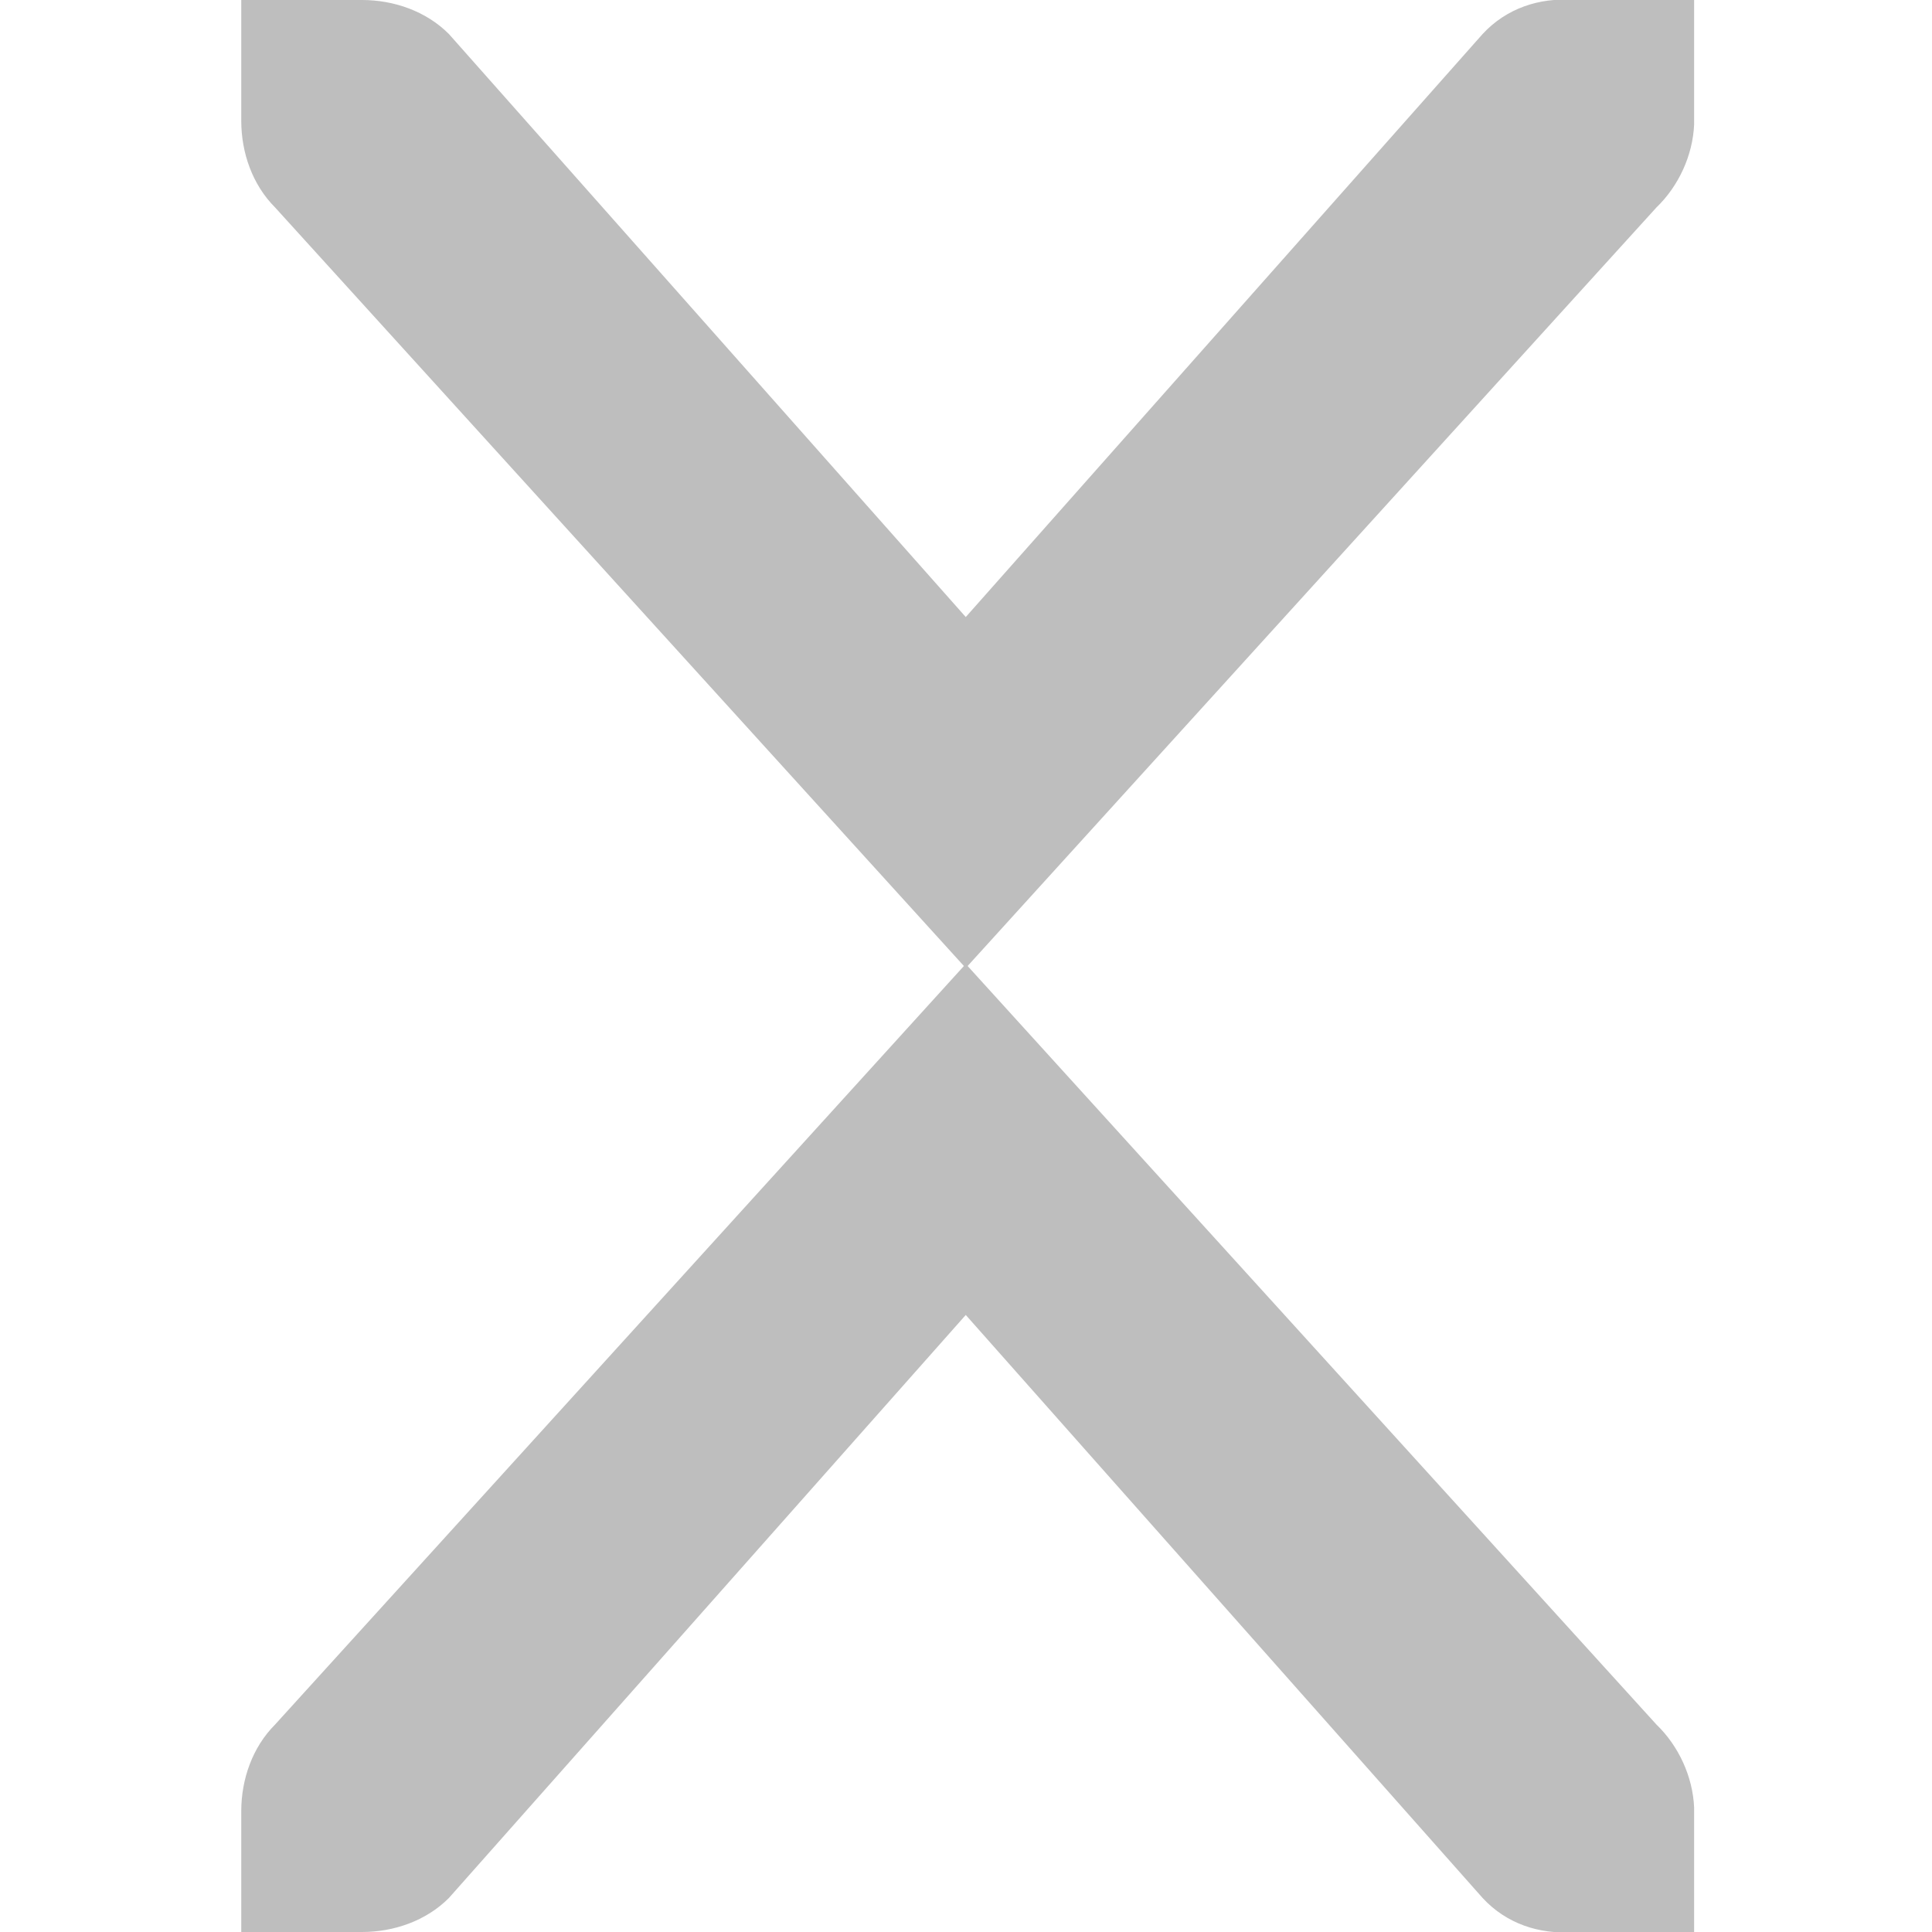
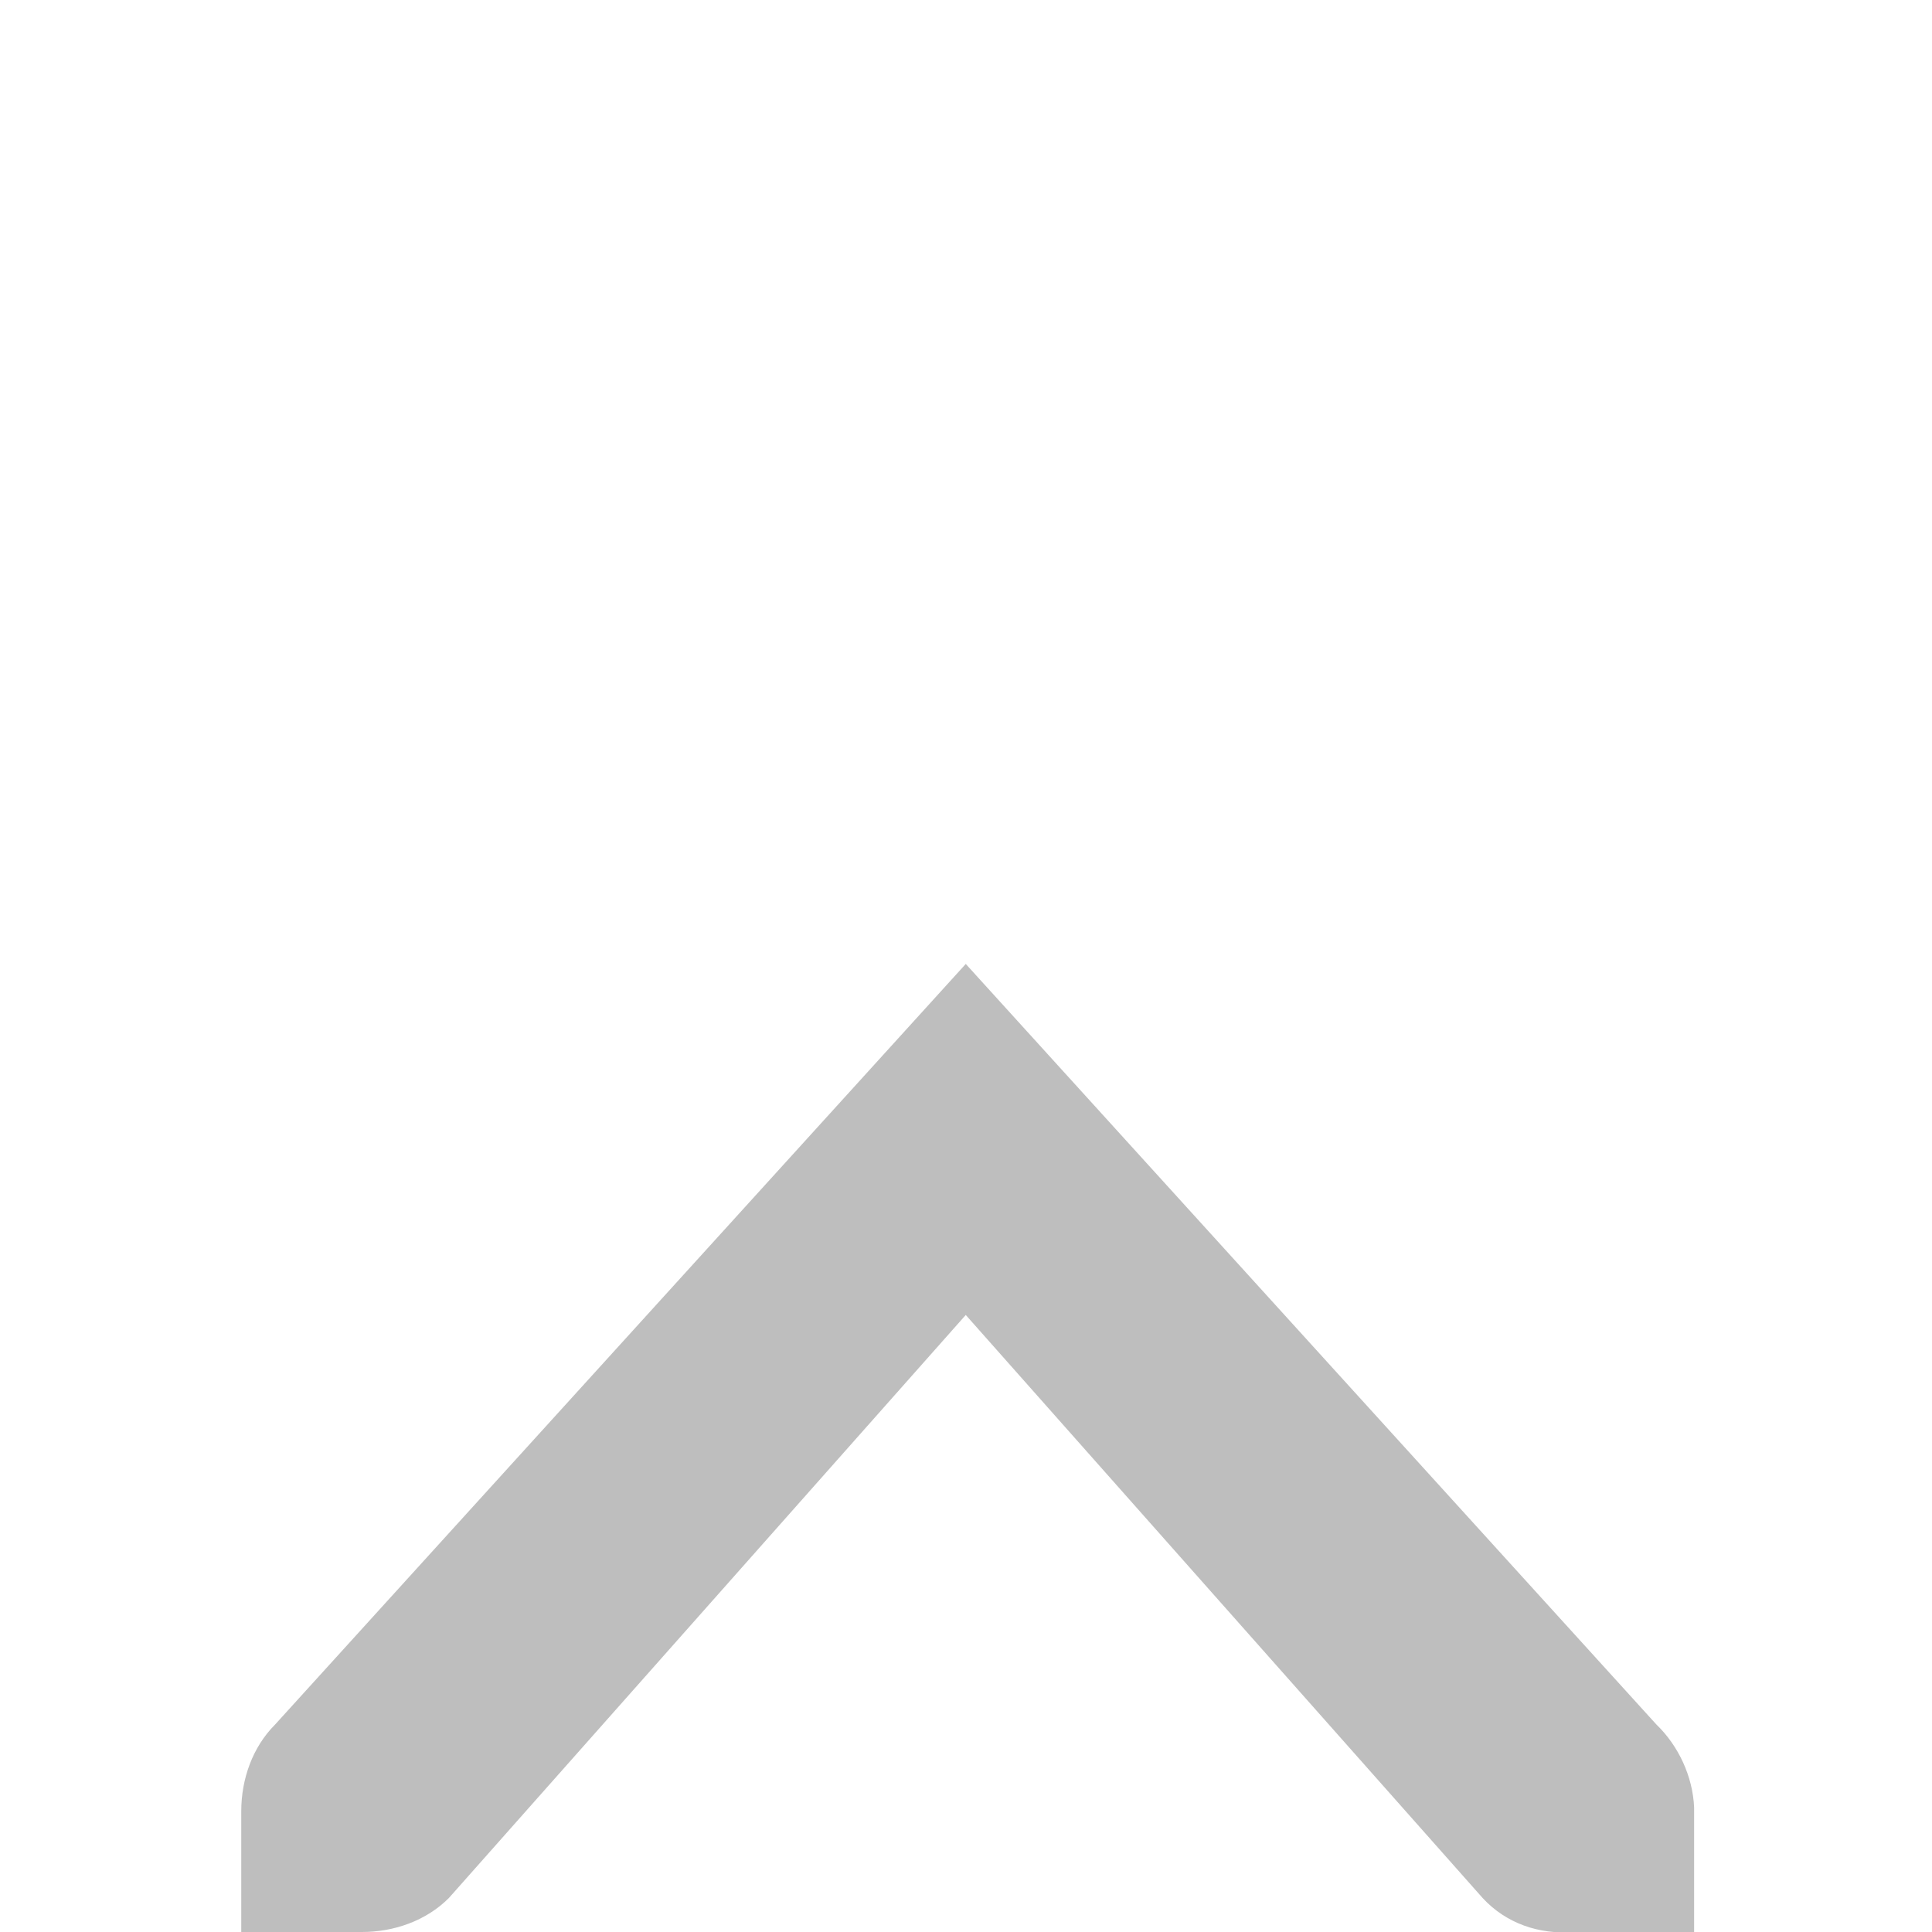
<svg xmlns="http://www.w3.org/2000/svg" height="16" width="16">
  <g transform="translate(-181,-751)">
-     <path style="block-progression:tb;color:#bebebe;direction:ltr;text-indent:0;text-align:start;enable-background:new;text-transform:none;" d="m195.03,751,0,1c-0.001,0.011,0.001,0.021-0,0.031-0.011,0.255-0.128,0.51-0.313,0.688l-5.719,6.298-5.719-6.298c-0.188-0.188-0.281-0.453-0.281-0.719v-1h1c0.265,0,0.531,0.093,0.719,0.281l4.281,4.829,4.281-4.829c0.195-0.211,0.469-0.303,0.75-0.281z" fill-rule="nonzero" fill="#bebebe" />
-   </g>
+     </g>
  <g transform="translate(-201,-743)">
    <path style="block-progression:tb;color:#bebebe;direction:ltr;text-indent:0;text-align:start;enable-background:new;text-transform:none;" d="m215.03,759,0-1c-0.001-0.011,0.001-0.021-0-0.031-0.011-0.255-0.128-0.51-0.313-0.688l-5.719-6.298-5.719,6.298c-0.188,0.188-0.281,0.453-0.281,0.719v1h1c0.265-0,0.531-0.093,0.719-0.281l4.281-4.829,4.281,4.829c0.195,0.211,0.469,0.303,0.75,0.281z" fill-rule="nonzero" fill="#bebebe" />
  </g>
</svg>